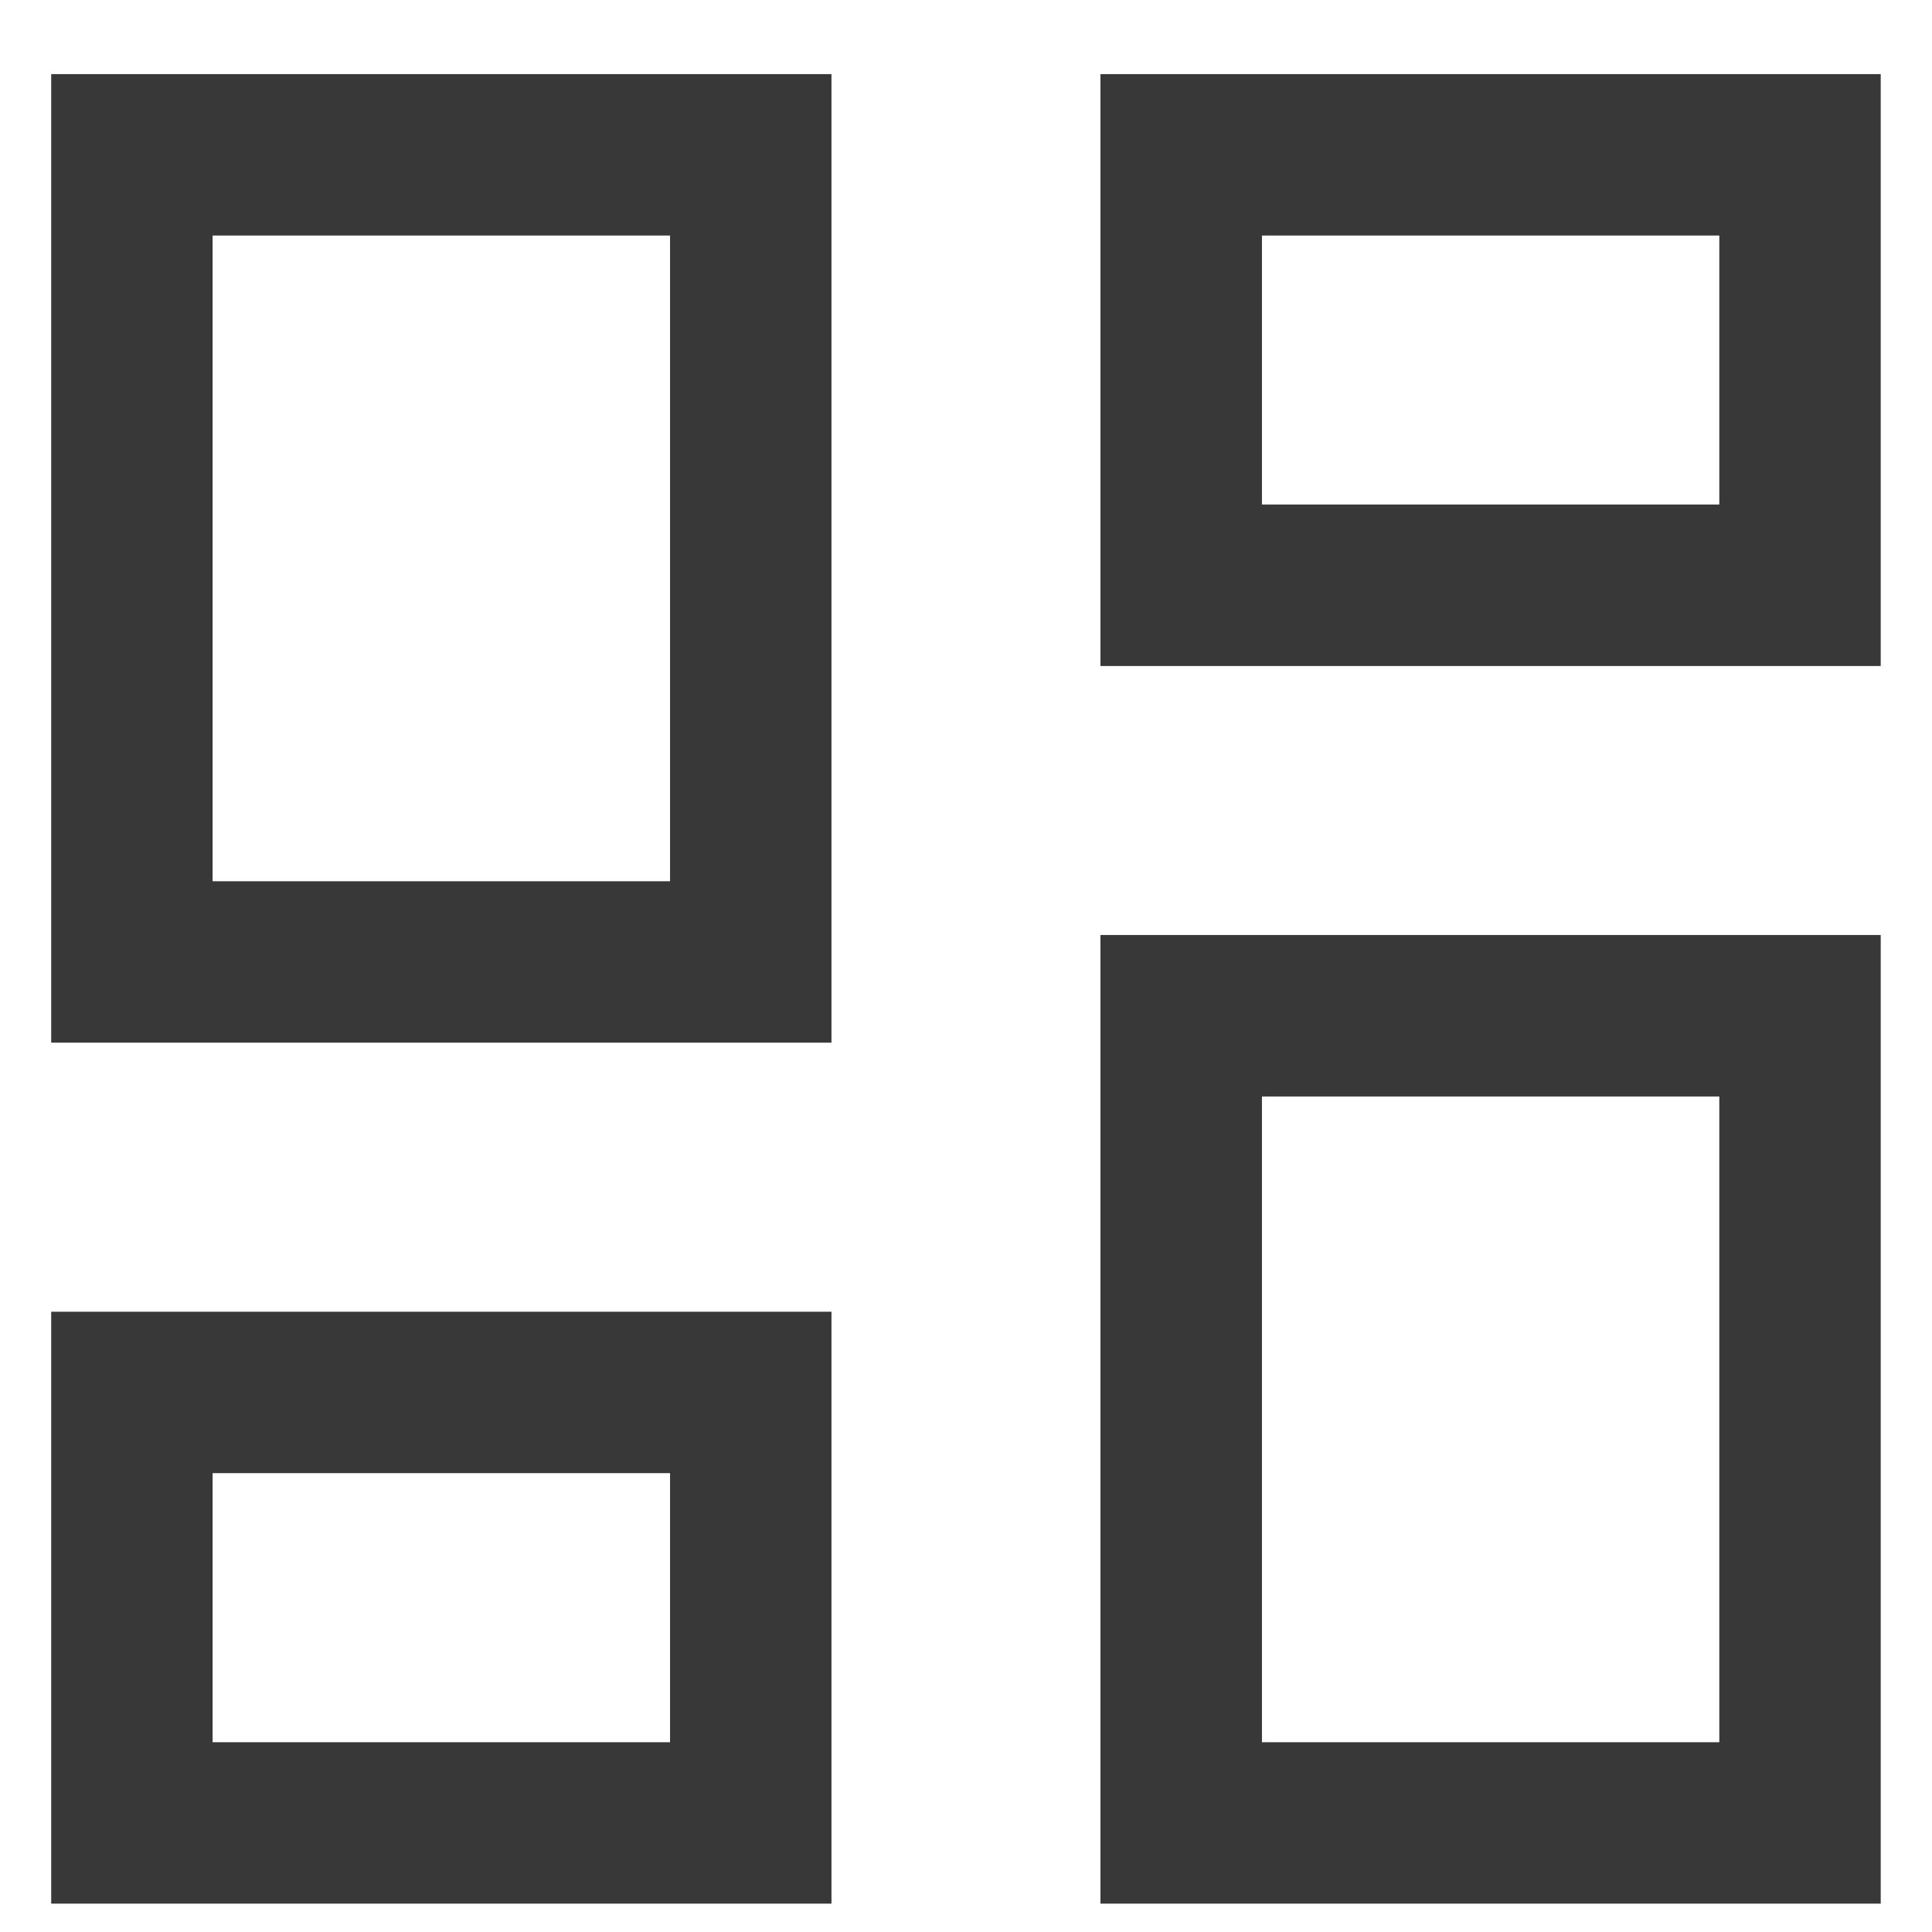
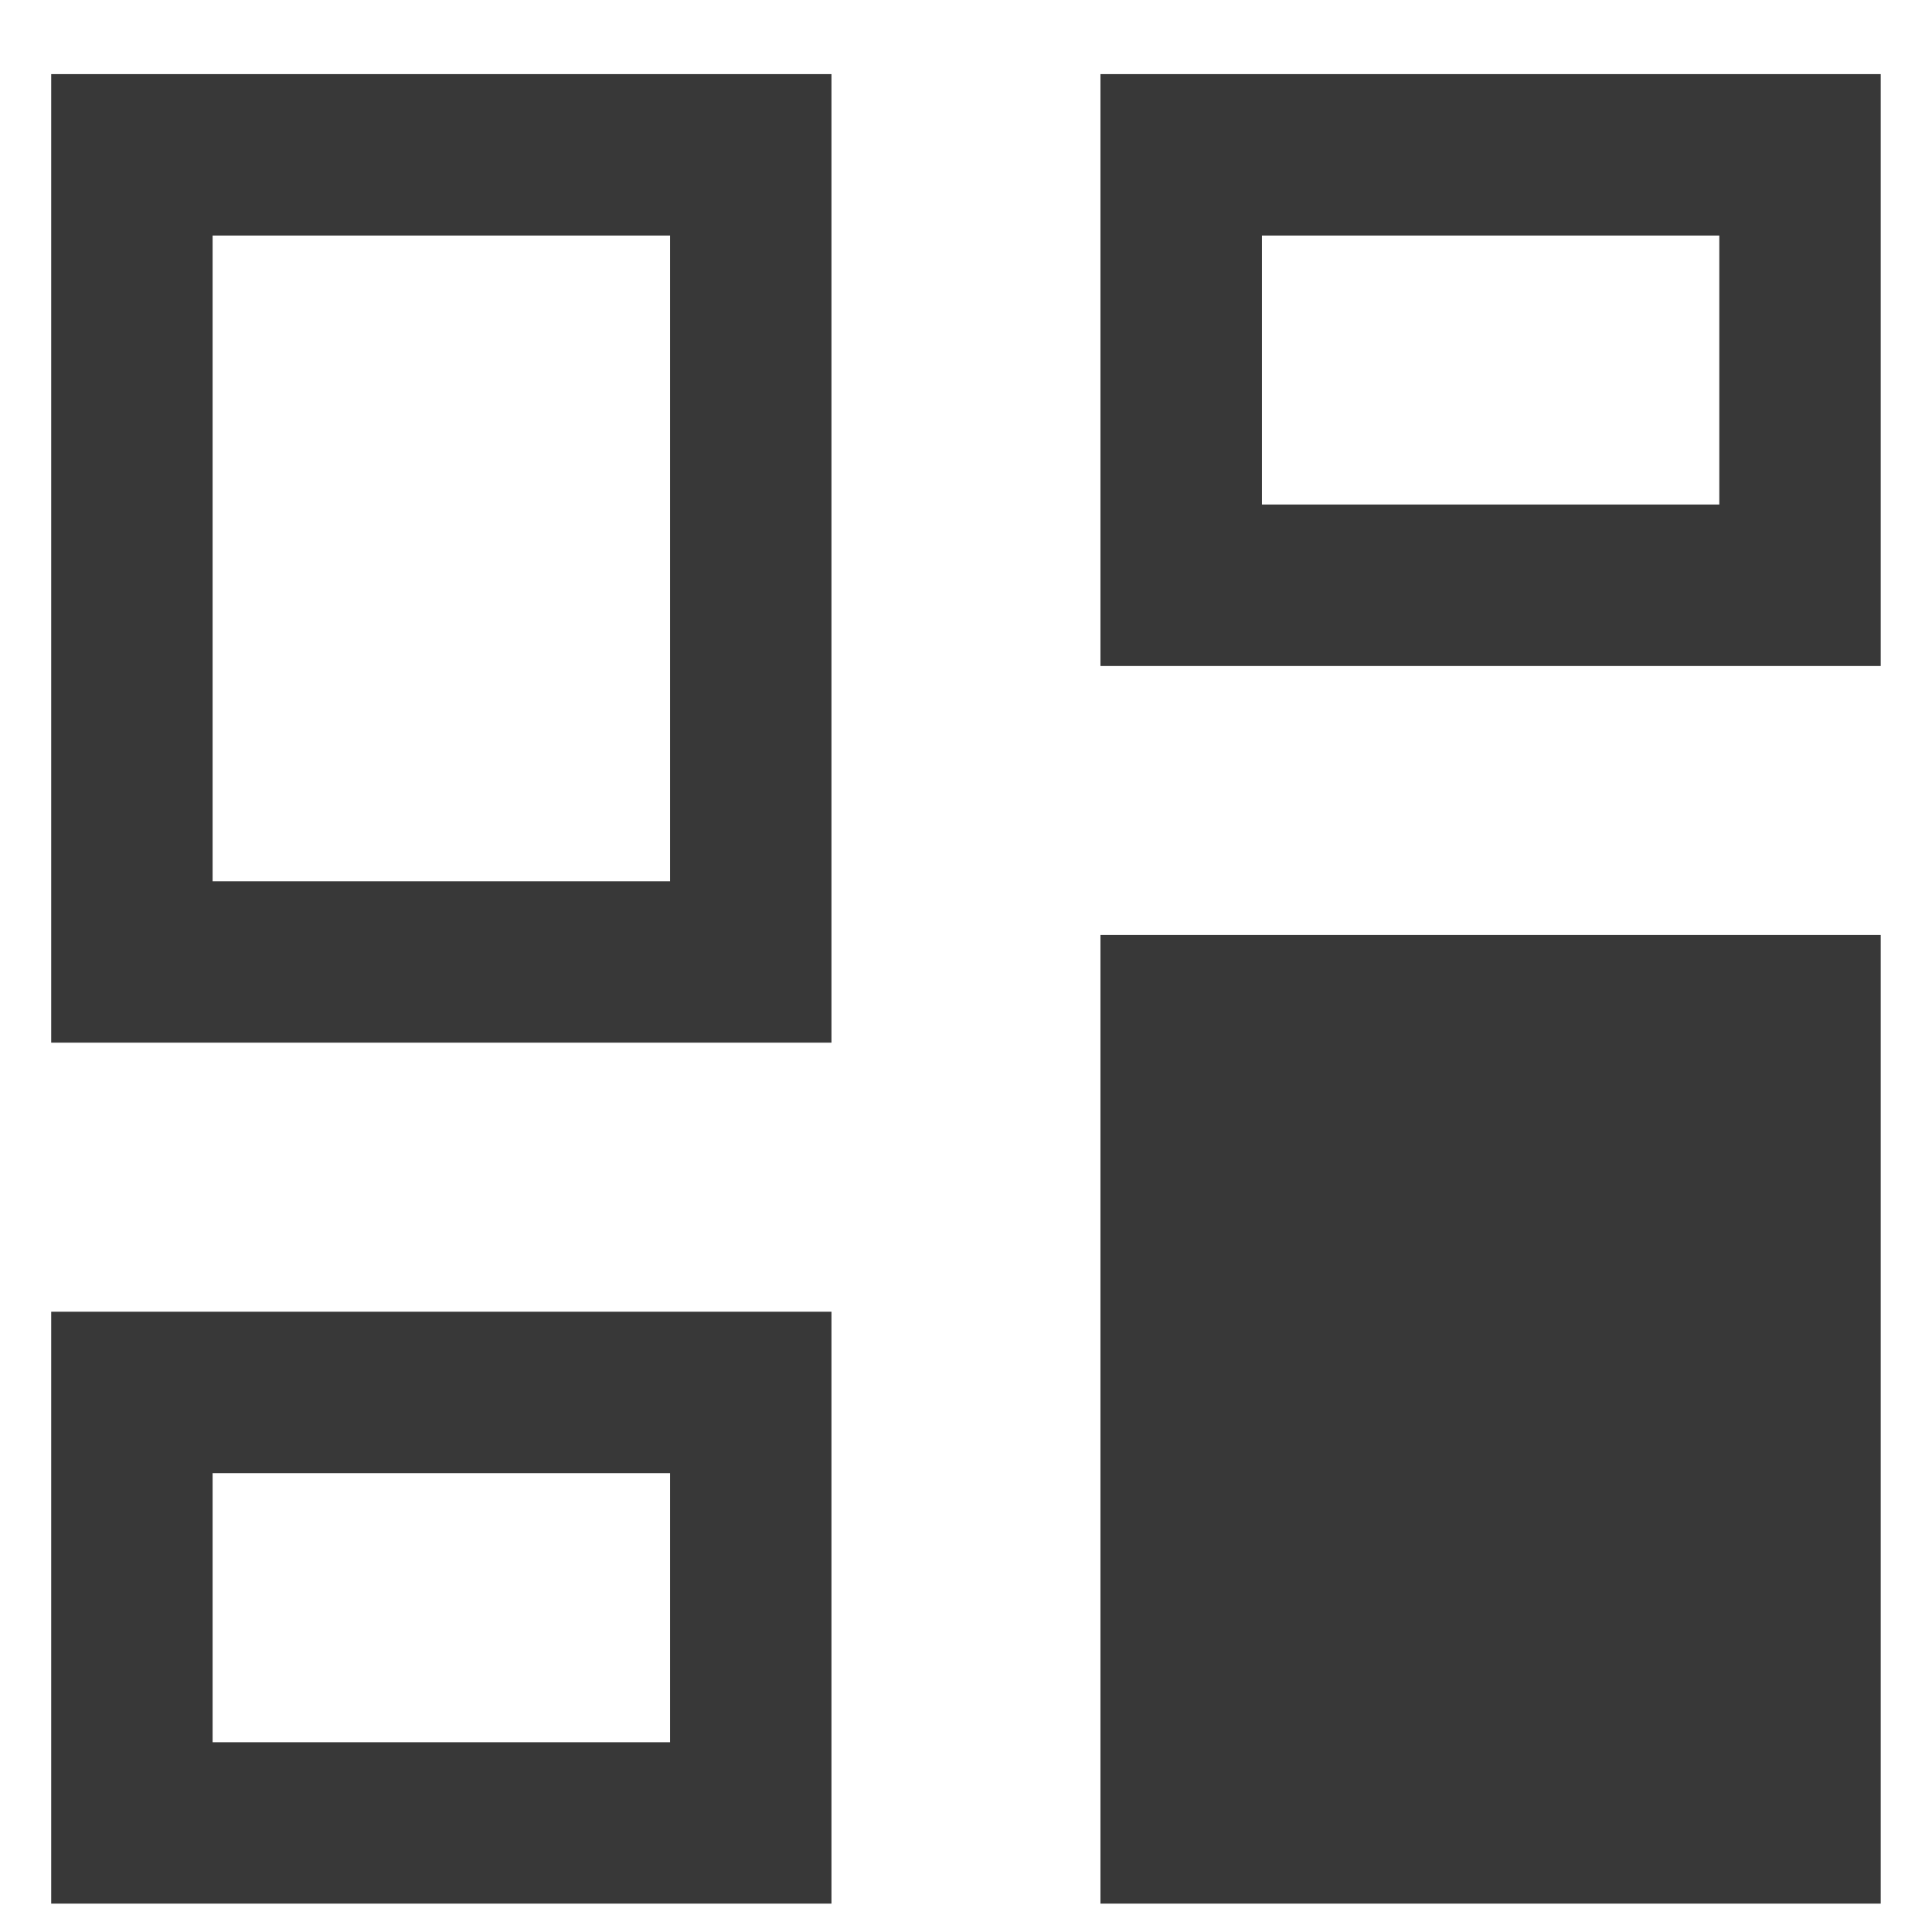
<svg xmlns="http://www.w3.org/2000/svg" width="22" height="22" viewBox="0 0 22 22" fill="none">
-   <path d="M12.531 7.584V0.844H21.416V7.584H12.531ZM0.583 11.873V0.844H9.468V11.873H0.583ZM12.531 21.677V10.647H21.416V21.677H12.531ZM0.583 21.677V14.937H9.468V21.677H0.583ZM2.421 10.035H7.63V2.682H2.421V10.035ZM14.37 19.839H19.578V12.486H14.37V19.839ZM14.37 5.745H19.578V2.682H14.37V5.745ZM2.421 19.839H7.63V16.775H2.421V19.839Z" fill="#383838" />
+   <path d="M12.531 7.584V0.844H21.416V7.584H12.531ZM0.583 11.873V0.844H9.468V11.873H0.583ZM12.531 21.677V10.647H21.416V21.677H12.531ZM0.583 21.677V14.937H9.468V21.677H0.583ZM2.421 10.035H7.63V2.682H2.421V10.035ZM14.37 19.839V12.486H14.37V19.839ZM14.37 5.745H19.578V2.682H14.37V5.745ZM2.421 19.839H7.63V16.775H2.421V19.839Z" fill="#383838" />
</svg>